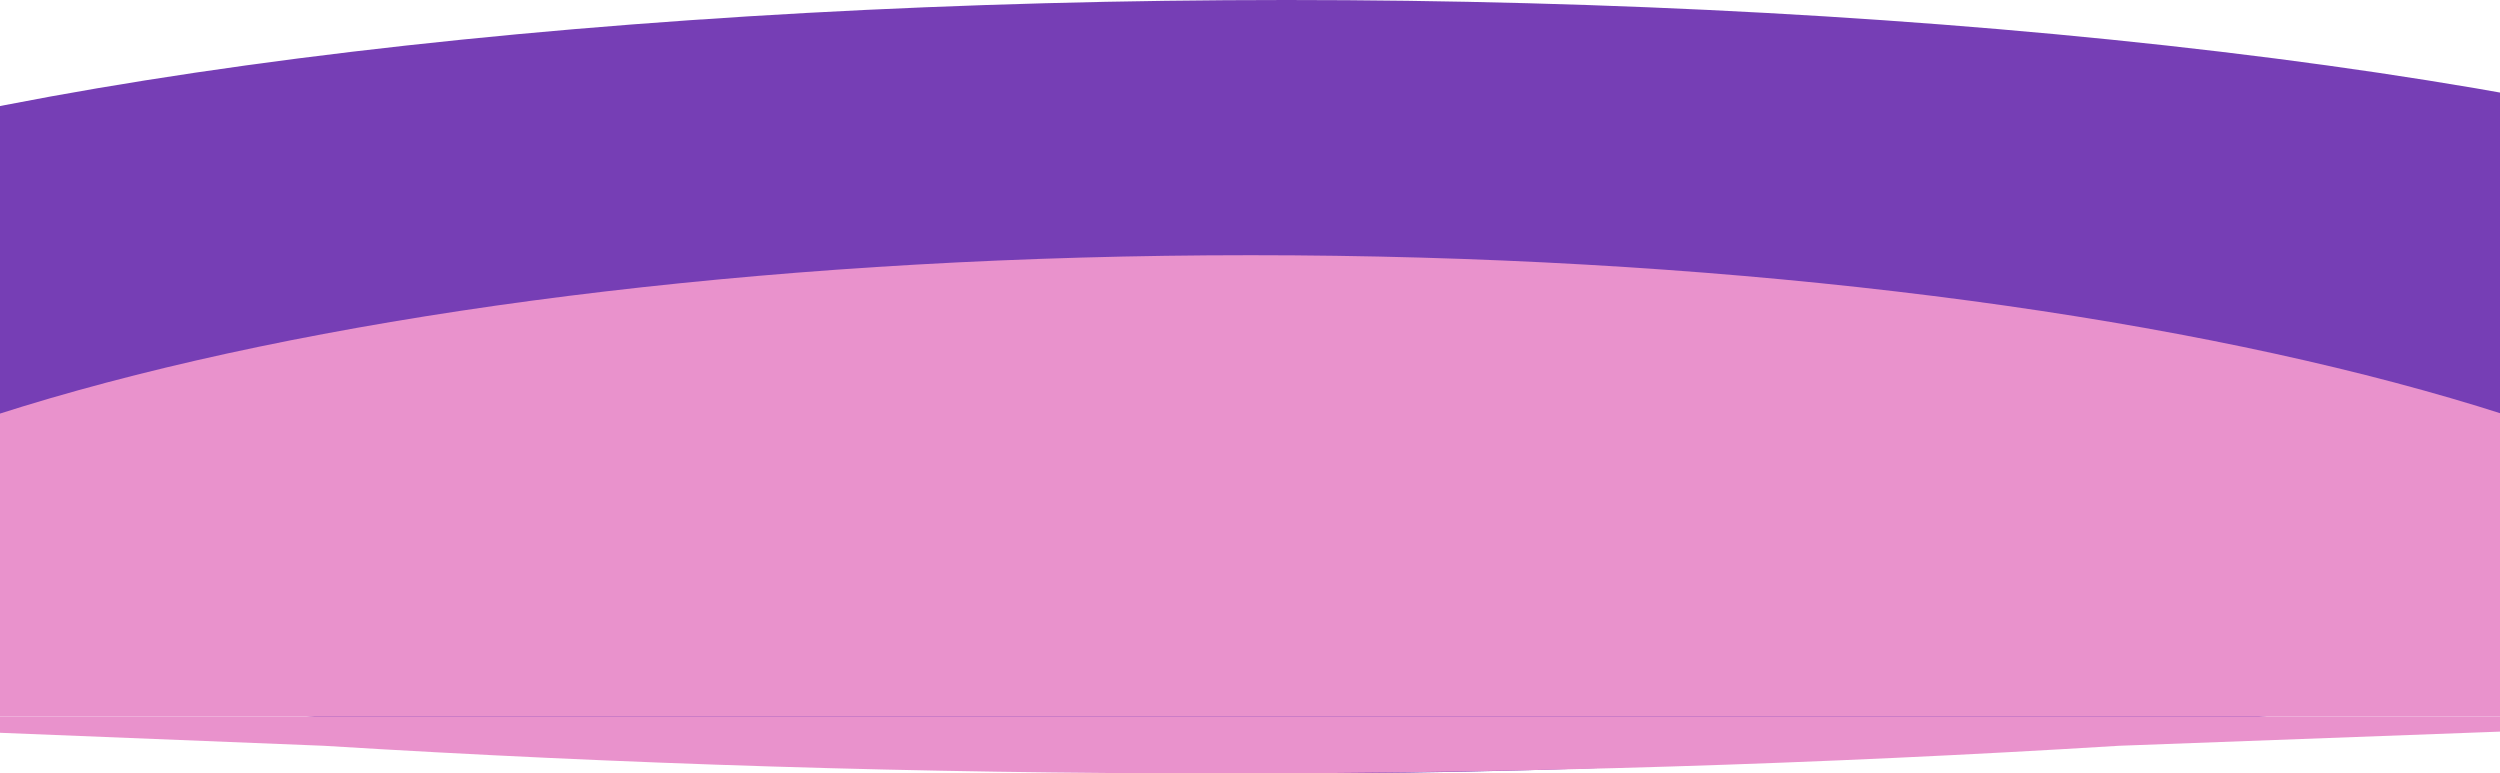
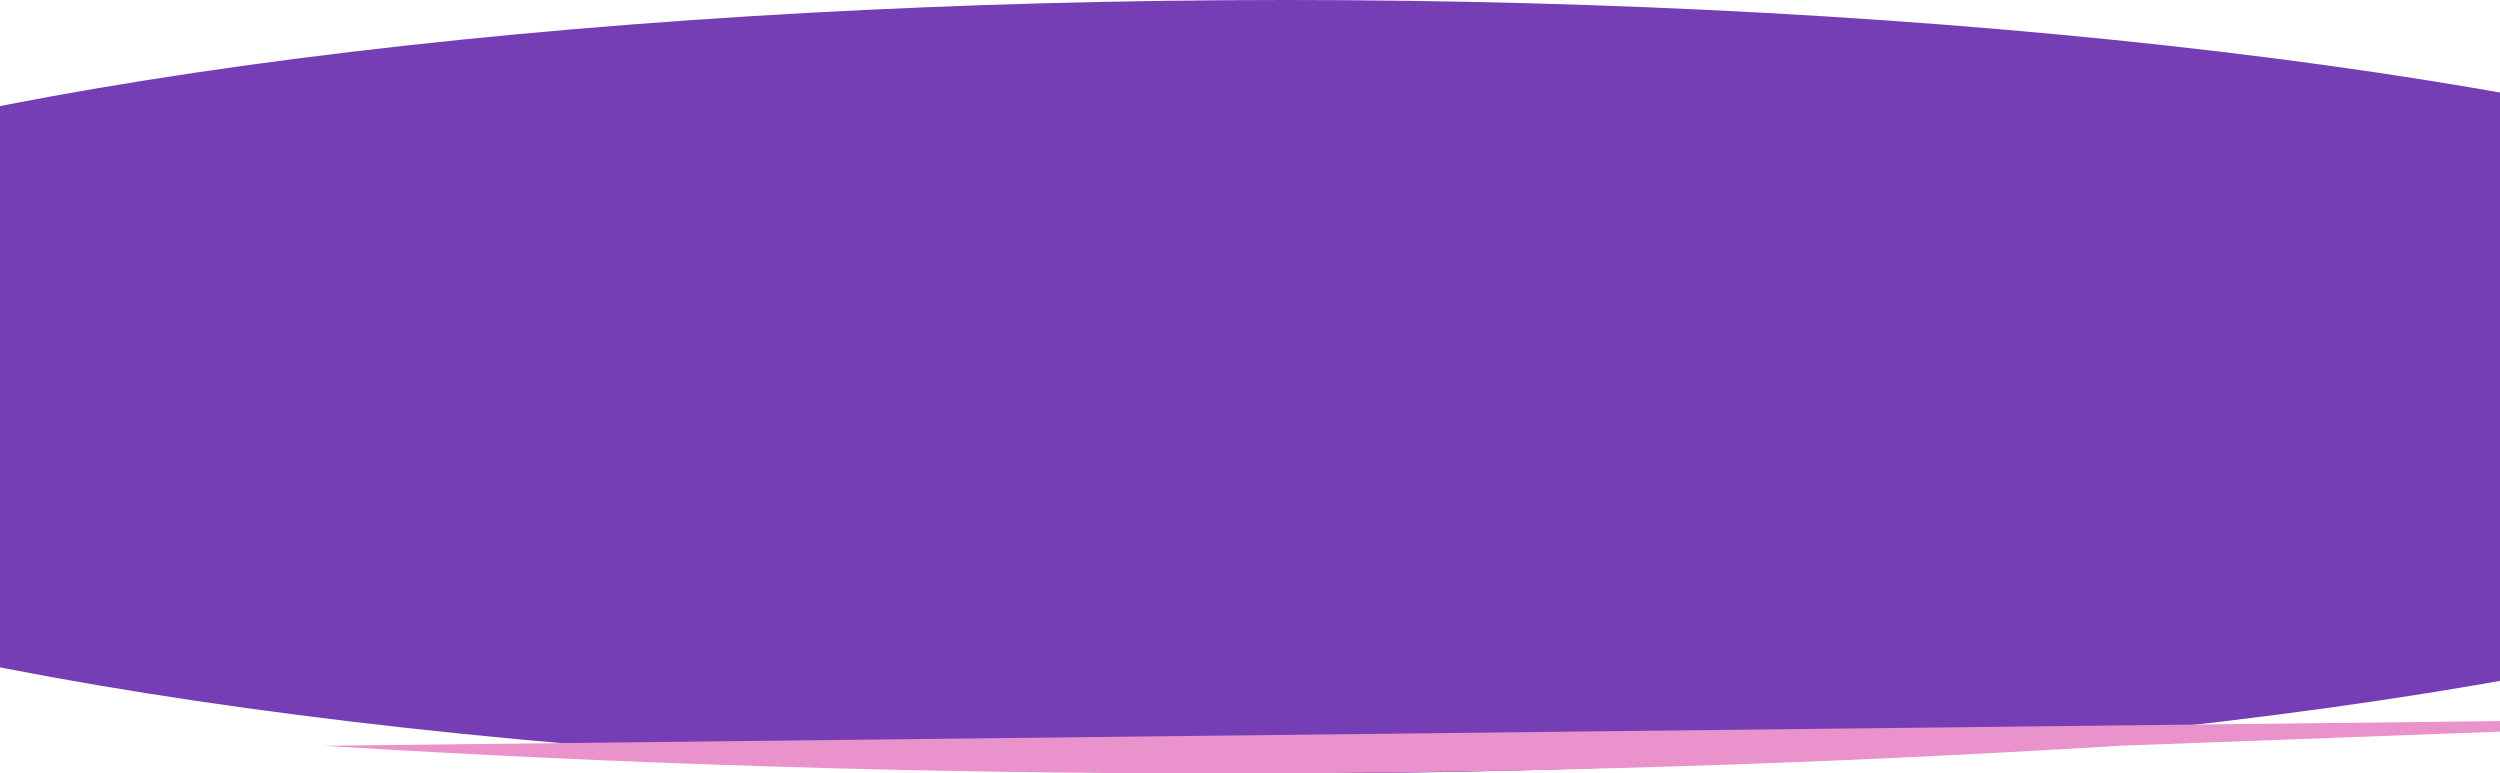
<svg xmlns="http://www.w3.org/2000/svg" width="1920" height="594" viewBox="0 0 1920 594" fill="none">
  <ellipse cx="988" cy="297" rx="1436" ry="297" fill="#763EB5" />
-   <path d="M-313 550.221C-313 354.59 257.165 196 960.5 196C1663.83 196 2234 354.59 2234 550.221H-313Z" fill="#E992CC" />
-   <path d="M2234 550.221H-313L248.5 572.751C707.54 601.083 1168.46 601.083 1627.5 572.751L2234 550.221Z" fill="#E992CC" />
+   <path d="M2234 550.221L248.5 572.751C707.54 601.083 1168.46 601.083 1627.5 572.751L2234 550.221Z" fill="#E992CC" />
</svg>